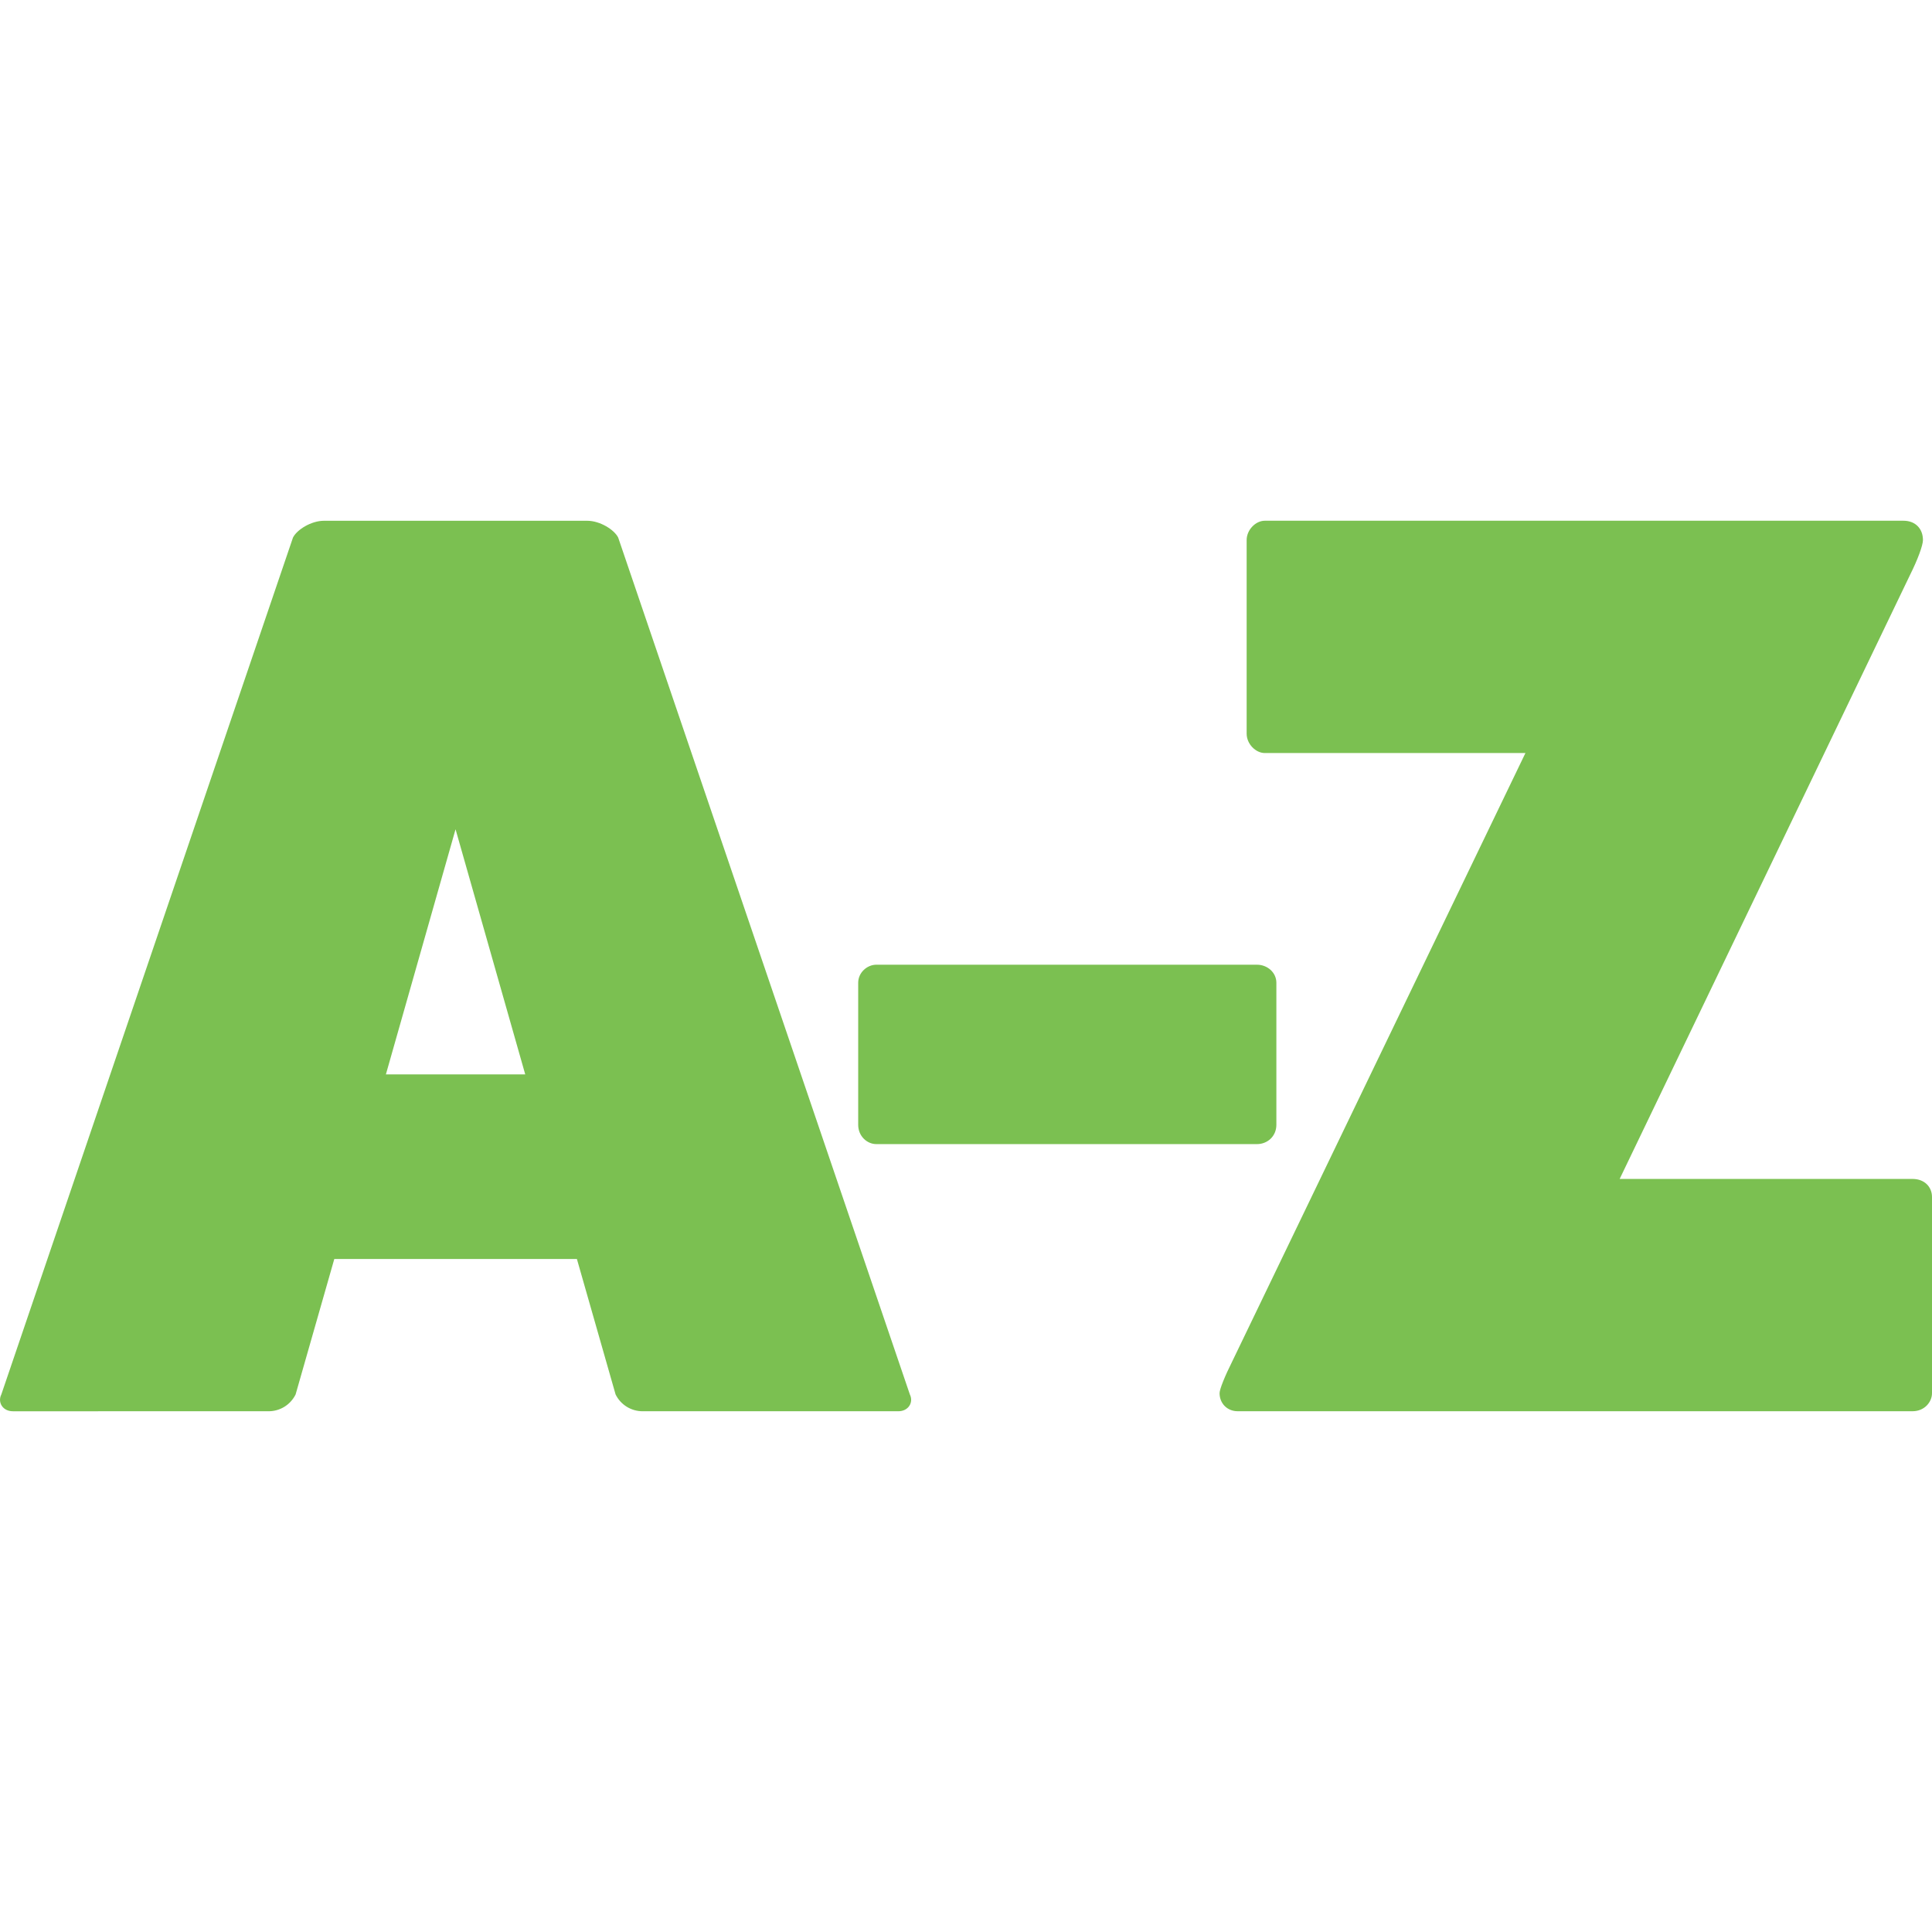
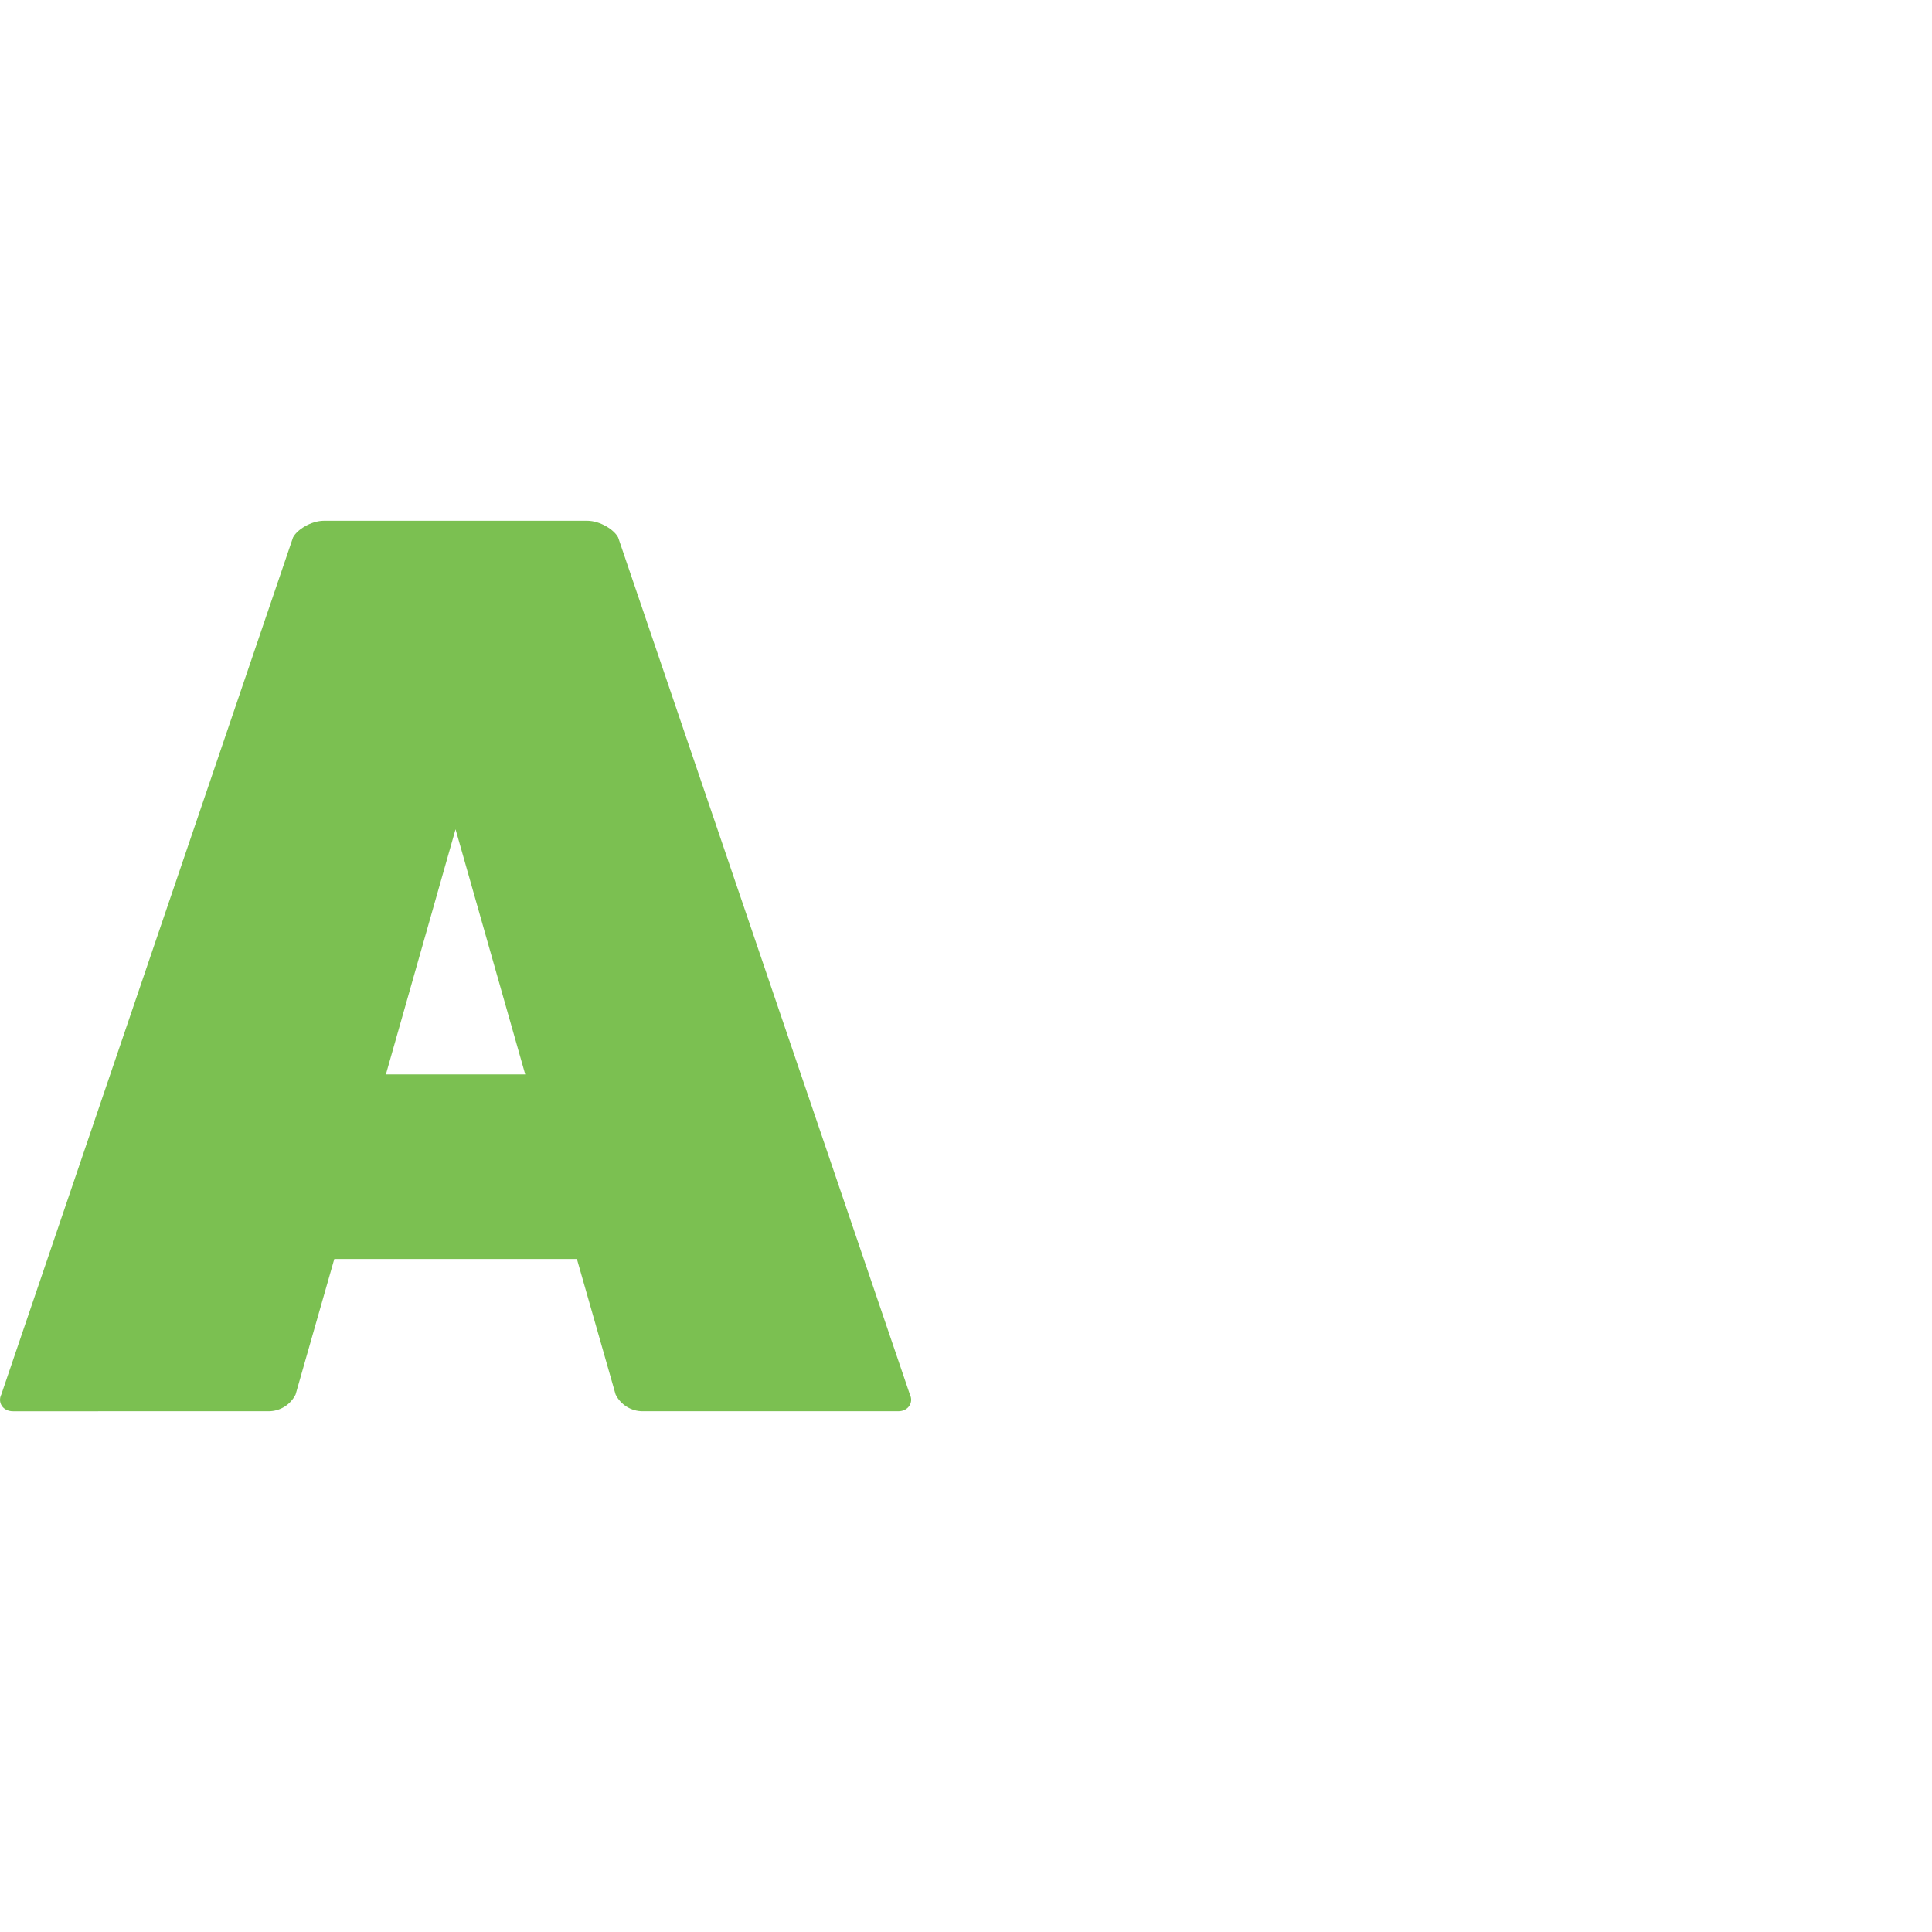
<svg xmlns="http://www.w3.org/2000/svg" id="Layer_1" viewBox="0 0 60 60">
  <defs>
    <style>.cls-1{fill:#7bc051;}</style>
  </defs>
  <path class="cls-1" d="M28.257,43.307c.12.241-.041.521-.361.521h-7.936c-.36,0-.682-.2-.842-.521l-1.202-4.208h-7.534l-1.202,4.208c-.161.321-.481.521-.842.521H.401c-.32,0-.481-.28-.36-.521l9.058-26.613c.12-.241.561-.521.961-.521h8.177c.401,0,.841.28.961.521l9.059,26.613ZM14.148,25.752l-2.164,7.615h4.328l-2.165-7.615Z" />
-   <path class="cls-1" d="M39.639,34.93c0,.361-.28.601-.601.601h-11.824c-.281,0-.562-.24-.562-.601v-4.409c0-.32.28-.561.562-.561h11.824c.32,0,.601.241.601.561v4.409Z" />
-   <path class="cls-1" d="M59.398,36.613c.361,0,.602.24.602.561v6.092c0,.281-.24.561-.602.561h-20.962c-.32,0-.561-.24-.561-.561,0-.12.16-.521.401-1.002l9.098-18.878h-8.096c-.28,0-.562-.28-.562-.601v-6.012c0-.321.281-.601.562-.601h19.839c.36,0,.602.24.602.601,0,.16-.16.601-.401,1.082l-9.018,18.758h9.098Z" />
</svg>